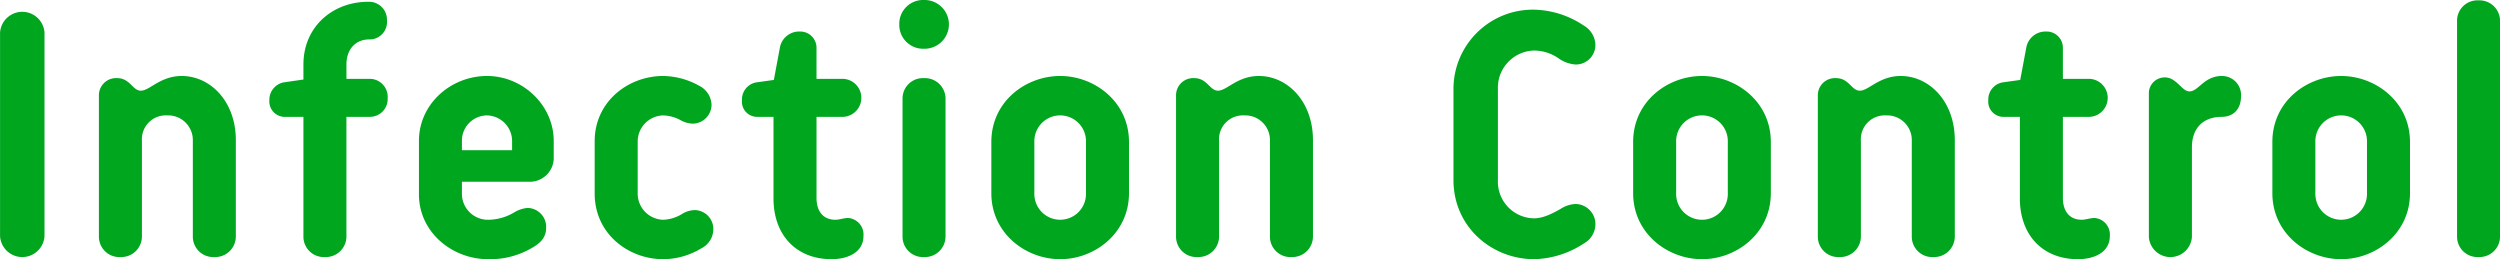
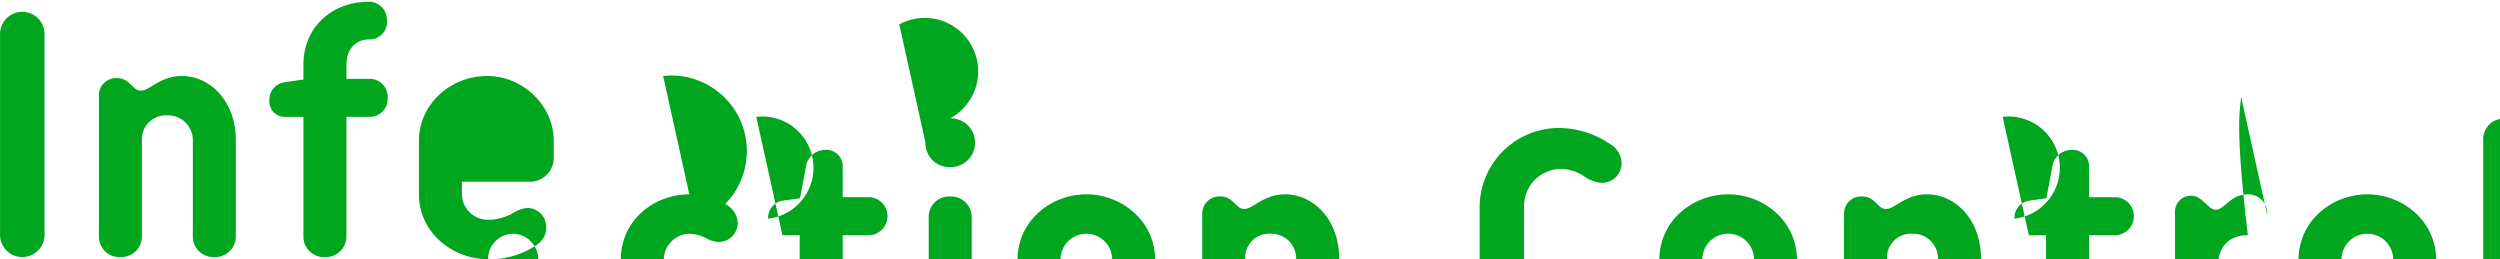
<svg xmlns="http://www.w3.org/2000/svg" width="488.25" height="50.62" viewBox="0 0 488.25 50.62">
  <defs>
    <style>
      .cls-1 {
        fill: #00a61e;
        fill-rule: evenodd;
      }
    </style>
  </defs>
-   <path id="ttl_infectioncontrol.svg" class="cls-1" d="M803.692,6303.53a4.35,4.35,0,0,0-8.681,0v39.77a4.35,4.35,0,0,0,8.681,0v-39.77Zm10.625,39.91a3.984,3.984,0,0,0,4.2,3.92,4.027,4.027,0,0,0,4.2-3.92v-18.77a4.666,4.666,0,0,1,4.971-4.97,4.818,4.818,0,0,1,4.971,4.97v18.77a3.984,3.984,0,0,0,4.2,3.92,4.027,4.027,0,0,0,4.2-3.92v-18.91c0-7.56-4.971-12.53-10.572-12.53-4.2,0-6.231,2.87-7.981,2.87-1.61,0-2.1-2.45-4.621-2.45a3.353,3.353,0,0,0-3.57,3.29v27.73Zm48.343-23.46h4.691a3.475,3.475,0,0,0,3.36-3.64,3.517,3.517,0,0,0-3.36-3.78H862.66v-2.8c0-3.08,1.89-4.9,4.411-4.9a3.4,3.4,0,0,0,3.5-3.71,3.492,3.492,0,0,0-3.64-3.64c-7.072,0-12.672,4.97-12.672,12.25v2.94h-0.07l-3.851.56a3.468,3.468,0,0,0-2.731,3.5,3.013,3.013,0,0,0,2.8,3.22h3.851v23.46a3.984,3.984,0,0,0,4.2,3.92,4.027,4.027,0,0,0,4.2-3.92v-23.46Zm27.664,27.8a16.135,16.135,0,0,0,8.751-2.31c1.68-.98,2.59-2.1,2.59-3.85a3.706,3.706,0,0,0-3.64-3.85,6.042,6.042,0,0,0-2.661.91,10.061,10.061,0,0,1-5.04,1.4,5.071,5.071,0,0,1-5.111-5.05v-2.38H898.8a4.674,4.674,0,0,0,4.341-4.41v-3.57c0-6.93-6.021-12.67-13.022-12.67-7.072,0-13.3,5.46-13.3,12.67v10.43C876.811,6342.53,883.323,6347.78,890.324,6347.78Zm-5.111-23.11a4.929,4.929,0,0,1,4.9-4.97,5.022,5.022,0,0,1,4.9,4.97v1.82h-9.8v-1.82Zm39.3-12.67c-6.791,0-13.373,4.97-13.373,12.74v10.22c0,7.92,6.652,12.82,13.373,12.82a14.521,14.521,0,0,0,7.421-2.1,4.226,4.226,0,0,0,2.38-3.71,3.692,3.692,0,0,0-3.64-3.78,4.932,4.932,0,0,0-2.381.7,7.551,7.551,0,0,1-3.78,1.19,5.107,5.107,0,0,1-4.971-5.12v-10.22a5.092,5.092,0,0,1,4.971-5.04,7.491,7.491,0,0,1,3.36.91,5.3,5.3,0,0,0,2.451.7,3.72,3.72,0,0,0,3.64-3.71,4.345,4.345,0,0,0-2.45-3.71A14.745,14.745,0,0,0,924.511,6312Zm18.19,7.98h3.361v15.96c0,7.01,4.341,11.84,11.342,11.84,2.94,0,6.231-1.19,6.231-4.55a3.248,3.248,0,0,0-3.011-3.5c-0.77,0-1.75.35-2.45,0.35-2.381,0-3.711-1.61-3.711-4.28v-15.82h5.251a3.716,3.716,0,0,0,0-7.42h-5.251v-6.02a3.166,3.166,0,0,0-3.22-3.22,3.816,3.816,0,0,0-3.921,3.08l-1.19,6.37-3.5.49a3.4,3.4,0,0,0-2.73,3.5A2.966,2.966,0,0,0,942.7,6319.98Zm36.961-3.64a4.027,4.027,0,0,0-4.2-3.92,3.984,3.984,0,0,0-4.2,3.92v27.1a3.984,3.984,0,0,0,4.2,3.92,4.027,4.027,0,0,0,4.2-3.92v-27.1Zm-9.031-14.42a4.652,4.652,0,0,0,4.831,4.76,4.761,4.761,0,1,0,0-9.52A4.652,4.652,0,0,0,970.631,6301.92Zm44.859,22.96c0-7.84-6.72-12.88-13.44-12.88s-13.443,4.97-13.443,12.88v10.01c0,7.85,6.721,12.89,13.443,12.89s13.44-5.04,13.44-12.89v-10.01Zm-18.482,0a5.043,5.043,0,1,1,10.082,0v10.01a5.043,5.043,0,1,1-10.082,0v-10.01Zm27.672,18.56a3.984,3.984,0,0,0,4.2,3.92,4.027,4.027,0,0,0,4.2-3.92v-18.77a4.665,4.665,0,0,1,4.97-4.97,4.817,4.817,0,0,1,4.97,4.97v18.77a3.984,3.984,0,0,0,4.2,3.92,4.027,4.027,0,0,0,4.2-3.92v-18.91c0-7.56-4.97-12.53-10.57-12.53-4.2,0-6.23,2.87-7.98,2.87-1.61,0-2.1-2.45-4.62-2.45a3.353,3.353,0,0,0-3.57,3.29v27.73Zm62.86-28.85a7.258,7.258,0,0,1,7.07-7.56,8.538,8.538,0,0,1,4.9,1.61,6.545,6.545,0,0,0,3.22,1.12,3.825,3.825,0,0,0,3.85-3.99,4.546,4.546,0,0,0-2.31-3.64,17.99,17.99,0,0,0-9.66-3.08,15.5,15.5,0,0,0-15.75,15.54v17.71c0,9.32,7.63,15.48,15.75,15.48a18.44,18.44,0,0,0,9.73-3.08,4.353,4.353,0,0,0,2.24-3.57,3.944,3.944,0,0,0-3.85-4.13,5.8,5.8,0,0,0-2.87.91c-1.33.77-3.36,1.89-5.25,1.89a7.155,7.155,0,0,1-7.07-7.5v-17.71Zm53.3,10.29c0-7.84-6.72-12.88-13.44-12.88s-13.45,4.97-13.45,12.88v10.01c0,7.85,6.72,12.89,13.45,12.89s13.44-5.04,13.44-12.89v-10.01Zm-18.49,0a5.047,5.047,0,1,1,10.09,0v10.01a5.047,5.047,0,1,1-10.09,0v-10.01Zm27.67,18.56a3.984,3.984,0,0,0,4.2,3.92,4.036,4.036,0,0,0,4.21-3.92v-18.77a4.665,4.665,0,0,1,4.97-4.97,4.817,4.817,0,0,1,4.97,4.97v18.77a3.984,3.984,0,0,0,4.2,3.92,4.027,4.027,0,0,0,4.2-3.92v-18.91c0-7.56-4.97-12.53-10.57-12.53-4.2,0-6.23,2.87-7.98,2.87-1.62,0-2.11-2.45-4.63-2.45a3.353,3.353,0,0,0-3.57,3.29v27.73Zm36.1-23.46h3.36v15.96c0,7.01,4.34,11.84,11.34,11.84,2.94,0,6.23-1.19,6.23-4.55a3.247,3.247,0,0,0-3.01-3.5c-0.77,0-1.75.35-2.45,0.35-2.38,0-3.71-1.61-3.71-4.28v-15.82h5.25a3.716,3.716,0,0,0,0-7.42h-5.25v-6.02a3.166,3.166,0,0,0-3.22-3.22,3.816,3.816,0,0,0-3.92,3.08l-1.19,6.37-3.5.49a3.394,3.394,0,0,0-2.74,3.5A2.967,2.967,0,0,0,1186.12,6319.98Zm46.55-3.99a3.719,3.719,0,0,0-3.71-3.99c-3.57,0-4.55,3.01-6.37,3.01-1.47,0-2.52-2.73-4.76-2.73a3.093,3.093,0,0,0-3.16,3.15v28.01a4.215,4.215,0,0,0,8.41,0v-17.51c0-3.92,2.38-5.95,5.81-5.95C1231.27,6319.98,1232.67,6318.37,1232.67,6315.99Zm33,8.89c0-7.84-6.72-12.88-13.44-12.88s-13.44,4.97-13.44,12.88v10.01c0,7.85,6.72,12.89,13.44,12.89s13.44-5.04,13.44-12.89v-10.01Zm-18.48,0a5.042,5.042,0,1,1,10.08,0v10.01a5.042,5.042,0,1,1-10.08,0v-10.01Zm36.07-23.73a4.027,4.027,0,0,0-4.2-3.92,3.984,3.984,0,0,0-4.2,3.92v42.29a3.984,3.984,0,0,0,4.2,3.92,4.027,4.027,0,0,0,4.2-3.92v-42.29Z" transform="translate(-795 -6297.16)" />
+   <path id="ttl_infectioncontrol.svg" class="cls-1" d="M803.692,6303.53a4.35,4.35,0,0,0-8.681,0v39.77a4.35,4.35,0,0,0,8.681,0v-39.77Zm10.625,39.91a3.984,3.984,0,0,0,4.2,3.92,4.027,4.027,0,0,0,4.2-3.92v-18.77a4.666,4.666,0,0,1,4.971-4.97,4.818,4.818,0,0,1,4.971,4.97v18.77a3.984,3.984,0,0,0,4.2,3.92,4.027,4.027,0,0,0,4.2-3.92v-18.91c0-7.56-4.971-12.53-10.572-12.53-4.2,0-6.231,2.87-7.981,2.87-1.61,0-2.1-2.45-4.621-2.45a3.353,3.353,0,0,0-3.57,3.29v27.73Zm48.343-23.46h4.691a3.475,3.475,0,0,0,3.36-3.64,3.517,3.517,0,0,0-3.36-3.78H862.66v-2.8c0-3.08,1.89-4.9,4.411-4.9a3.4,3.4,0,0,0,3.5-3.71,3.492,3.492,0,0,0-3.64-3.64c-7.072,0-12.672,4.97-12.672,12.25v2.94h-0.07l-3.851.56a3.468,3.468,0,0,0-2.731,3.5,3.013,3.013,0,0,0,2.8,3.22h3.851v23.46a3.984,3.984,0,0,0,4.2,3.92,4.027,4.027,0,0,0,4.2-3.92v-23.46Zm27.664,27.8a16.135,16.135,0,0,0,8.751-2.31c1.68-.98,2.59-2.1,2.59-3.85a3.706,3.706,0,0,0-3.64-3.85,6.042,6.042,0,0,0-2.661.91,10.061,10.061,0,0,1-5.04,1.4,5.071,5.071,0,0,1-5.111-5.05v-2.38H898.8a4.674,4.674,0,0,0,4.341-4.41v-3.57c0-6.93-6.021-12.67-13.022-12.67-7.072,0-13.3,5.46-13.3,12.67v10.43C876.811,6342.53,883.323,6347.78,890.324,6347.78Za4.929,4.929,0,0,1,4.9-4.97,5.022,5.022,0,0,1,4.9,4.97v1.82h-9.8v-1.82Zm39.3-12.67c-6.791,0-13.373,4.97-13.373,12.74v10.22c0,7.92,6.652,12.82,13.373,12.82a14.521,14.521,0,0,0,7.421-2.1,4.226,4.226,0,0,0,2.38-3.71,3.692,3.692,0,0,0-3.64-3.78,4.932,4.932,0,0,0-2.381.7,7.551,7.551,0,0,1-3.78,1.19,5.107,5.107,0,0,1-4.971-5.12v-10.22a5.092,5.092,0,0,1,4.971-5.04,7.491,7.491,0,0,1,3.36.91,5.3,5.3,0,0,0,2.451.7,3.72,3.72,0,0,0,3.64-3.71,4.345,4.345,0,0,0-2.45-3.71A14.745,14.745,0,0,0,924.511,6312Zm18.19,7.98h3.361v15.96c0,7.01,4.341,11.84,11.342,11.84,2.94,0,6.231-1.19,6.231-4.55a3.248,3.248,0,0,0-3.011-3.5c-0.77,0-1.75.35-2.45,0.35-2.381,0-3.711-1.61-3.711-4.28v-15.82h5.251a3.716,3.716,0,0,0,0-7.42h-5.251v-6.02a3.166,3.166,0,0,0-3.22-3.22,3.816,3.816,0,0,0-3.921,3.08l-1.19,6.37-3.5.49a3.4,3.4,0,0,0-2.73,3.5A2.966,2.966,0,0,0,942.7,6319.98Zm36.961-3.64a4.027,4.027,0,0,0-4.2-3.92,3.984,3.984,0,0,0-4.2,3.92v27.1a3.984,3.984,0,0,0,4.2,3.92,4.027,4.027,0,0,0,4.2-3.92v-27.1Zm-9.031-14.42a4.652,4.652,0,0,0,4.831,4.76,4.761,4.761,0,1,0,0-9.52A4.652,4.652,0,0,0,970.631,6301.92Zm44.859,22.96c0-7.84-6.72-12.88-13.44-12.88s-13.443,4.97-13.443,12.88v10.01c0,7.85,6.721,12.89,13.443,12.89s13.44-5.04,13.44-12.89v-10.01Zm-18.482,0a5.043,5.043,0,1,1,10.082,0v10.01a5.043,5.043,0,1,1-10.082,0v-10.01Zm27.672,18.56a3.984,3.984,0,0,0,4.2,3.92,4.027,4.027,0,0,0,4.2-3.92v-18.77a4.665,4.665,0,0,1,4.97-4.97,4.817,4.817,0,0,1,4.97,4.97v18.77a3.984,3.984,0,0,0,4.2,3.92,4.027,4.027,0,0,0,4.2-3.92v-18.91c0-7.56-4.97-12.53-10.57-12.53-4.2,0-6.23,2.87-7.98,2.87-1.61,0-2.1-2.45-4.62-2.45a3.353,3.353,0,0,0-3.57,3.29v27.73Zm62.86-28.85a7.258,7.258,0,0,1,7.07-7.56,8.538,8.538,0,0,1,4.9,1.61,6.545,6.545,0,0,0,3.22,1.12,3.825,3.825,0,0,0,3.85-3.99,4.546,4.546,0,0,0-2.31-3.64,17.99,17.99,0,0,0-9.66-3.08,15.5,15.5,0,0,0-15.75,15.54v17.71c0,9.32,7.63,15.48,15.75,15.48a18.44,18.44,0,0,0,9.73-3.08,4.353,4.353,0,0,0,2.24-3.57,3.944,3.944,0,0,0-3.85-4.13,5.8,5.8,0,0,0-2.87.91c-1.33.77-3.36,1.89-5.25,1.89a7.155,7.155,0,0,1-7.07-7.5v-17.71Zm53.3,10.29c0-7.84-6.72-12.88-13.44-12.88s-13.45,4.97-13.45,12.88v10.01c0,7.85,6.72,12.89,13.45,12.89s13.44-5.04,13.44-12.89v-10.01Zm-18.49,0a5.047,5.047,0,1,1,10.09,0v10.01a5.047,5.047,0,1,1-10.09,0v-10.01Zm27.67,18.56a3.984,3.984,0,0,0,4.2,3.92,4.036,4.036,0,0,0,4.21-3.92v-18.77a4.665,4.665,0,0,1,4.97-4.97,4.817,4.817,0,0,1,4.97,4.97v18.77a3.984,3.984,0,0,0,4.2,3.92,4.027,4.027,0,0,0,4.2-3.92v-18.91c0-7.56-4.97-12.53-10.57-12.53-4.2,0-6.23,2.87-7.98,2.87-1.62,0-2.11-2.45-4.63-2.45a3.353,3.353,0,0,0-3.57,3.29v27.73Zm36.1-23.46h3.36v15.96c0,7.01,4.34,11.84,11.34,11.84,2.94,0,6.23-1.19,6.23-4.55a3.247,3.247,0,0,0-3.01-3.5c-0.77,0-1.75.35-2.45,0.35-2.38,0-3.71-1.61-3.71-4.28v-15.82h5.25a3.716,3.716,0,0,0,0-7.42h-5.25v-6.02a3.166,3.166,0,0,0-3.22-3.22,3.816,3.816,0,0,0-3.92,3.08l-1.19,6.37-3.5.49a3.394,3.394,0,0,0-2.74,3.5A2.967,2.967,0,0,0,1186.12,6319.98Zm46.55-3.99a3.719,3.719,0,0,0-3.71-3.99c-3.57,0-4.55,3.01-6.37,3.01-1.47,0-2.52-2.73-4.76-2.73a3.093,3.093,0,0,0-3.16,3.15v28.01a4.215,4.215,0,0,0,8.41,0v-17.51c0-3.92,2.38-5.95,5.81-5.95C1231.27,6319.98,1232.67,6318.37,1232.67,6315.99Zm33,8.89c0-7.84-6.72-12.88-13.44-12.88s-13.44,4.97-13.44,12.88v10.01c0,7.85,6.72,12.89,13.44,12.89s13.44-5.04,13.44-12.89v-10.01Zm-18.48,0a5.042,5.042,0,1,1,10.08,0v10.01a5.042,5.042,0,1,1-10.08,0v-10.01Zm36.07-23.73a4.027,4.027,0,0,0-4.2-3.92,3.984,3.984,0,0,0-4.2,3.92v42.29a3.984,3.984,0,0,0,4.2,3.92,4.027,4.027,0,0,0,4.2-3.92v-42.29Z" transform="translate(-795 -6297.16)" />
</svg>